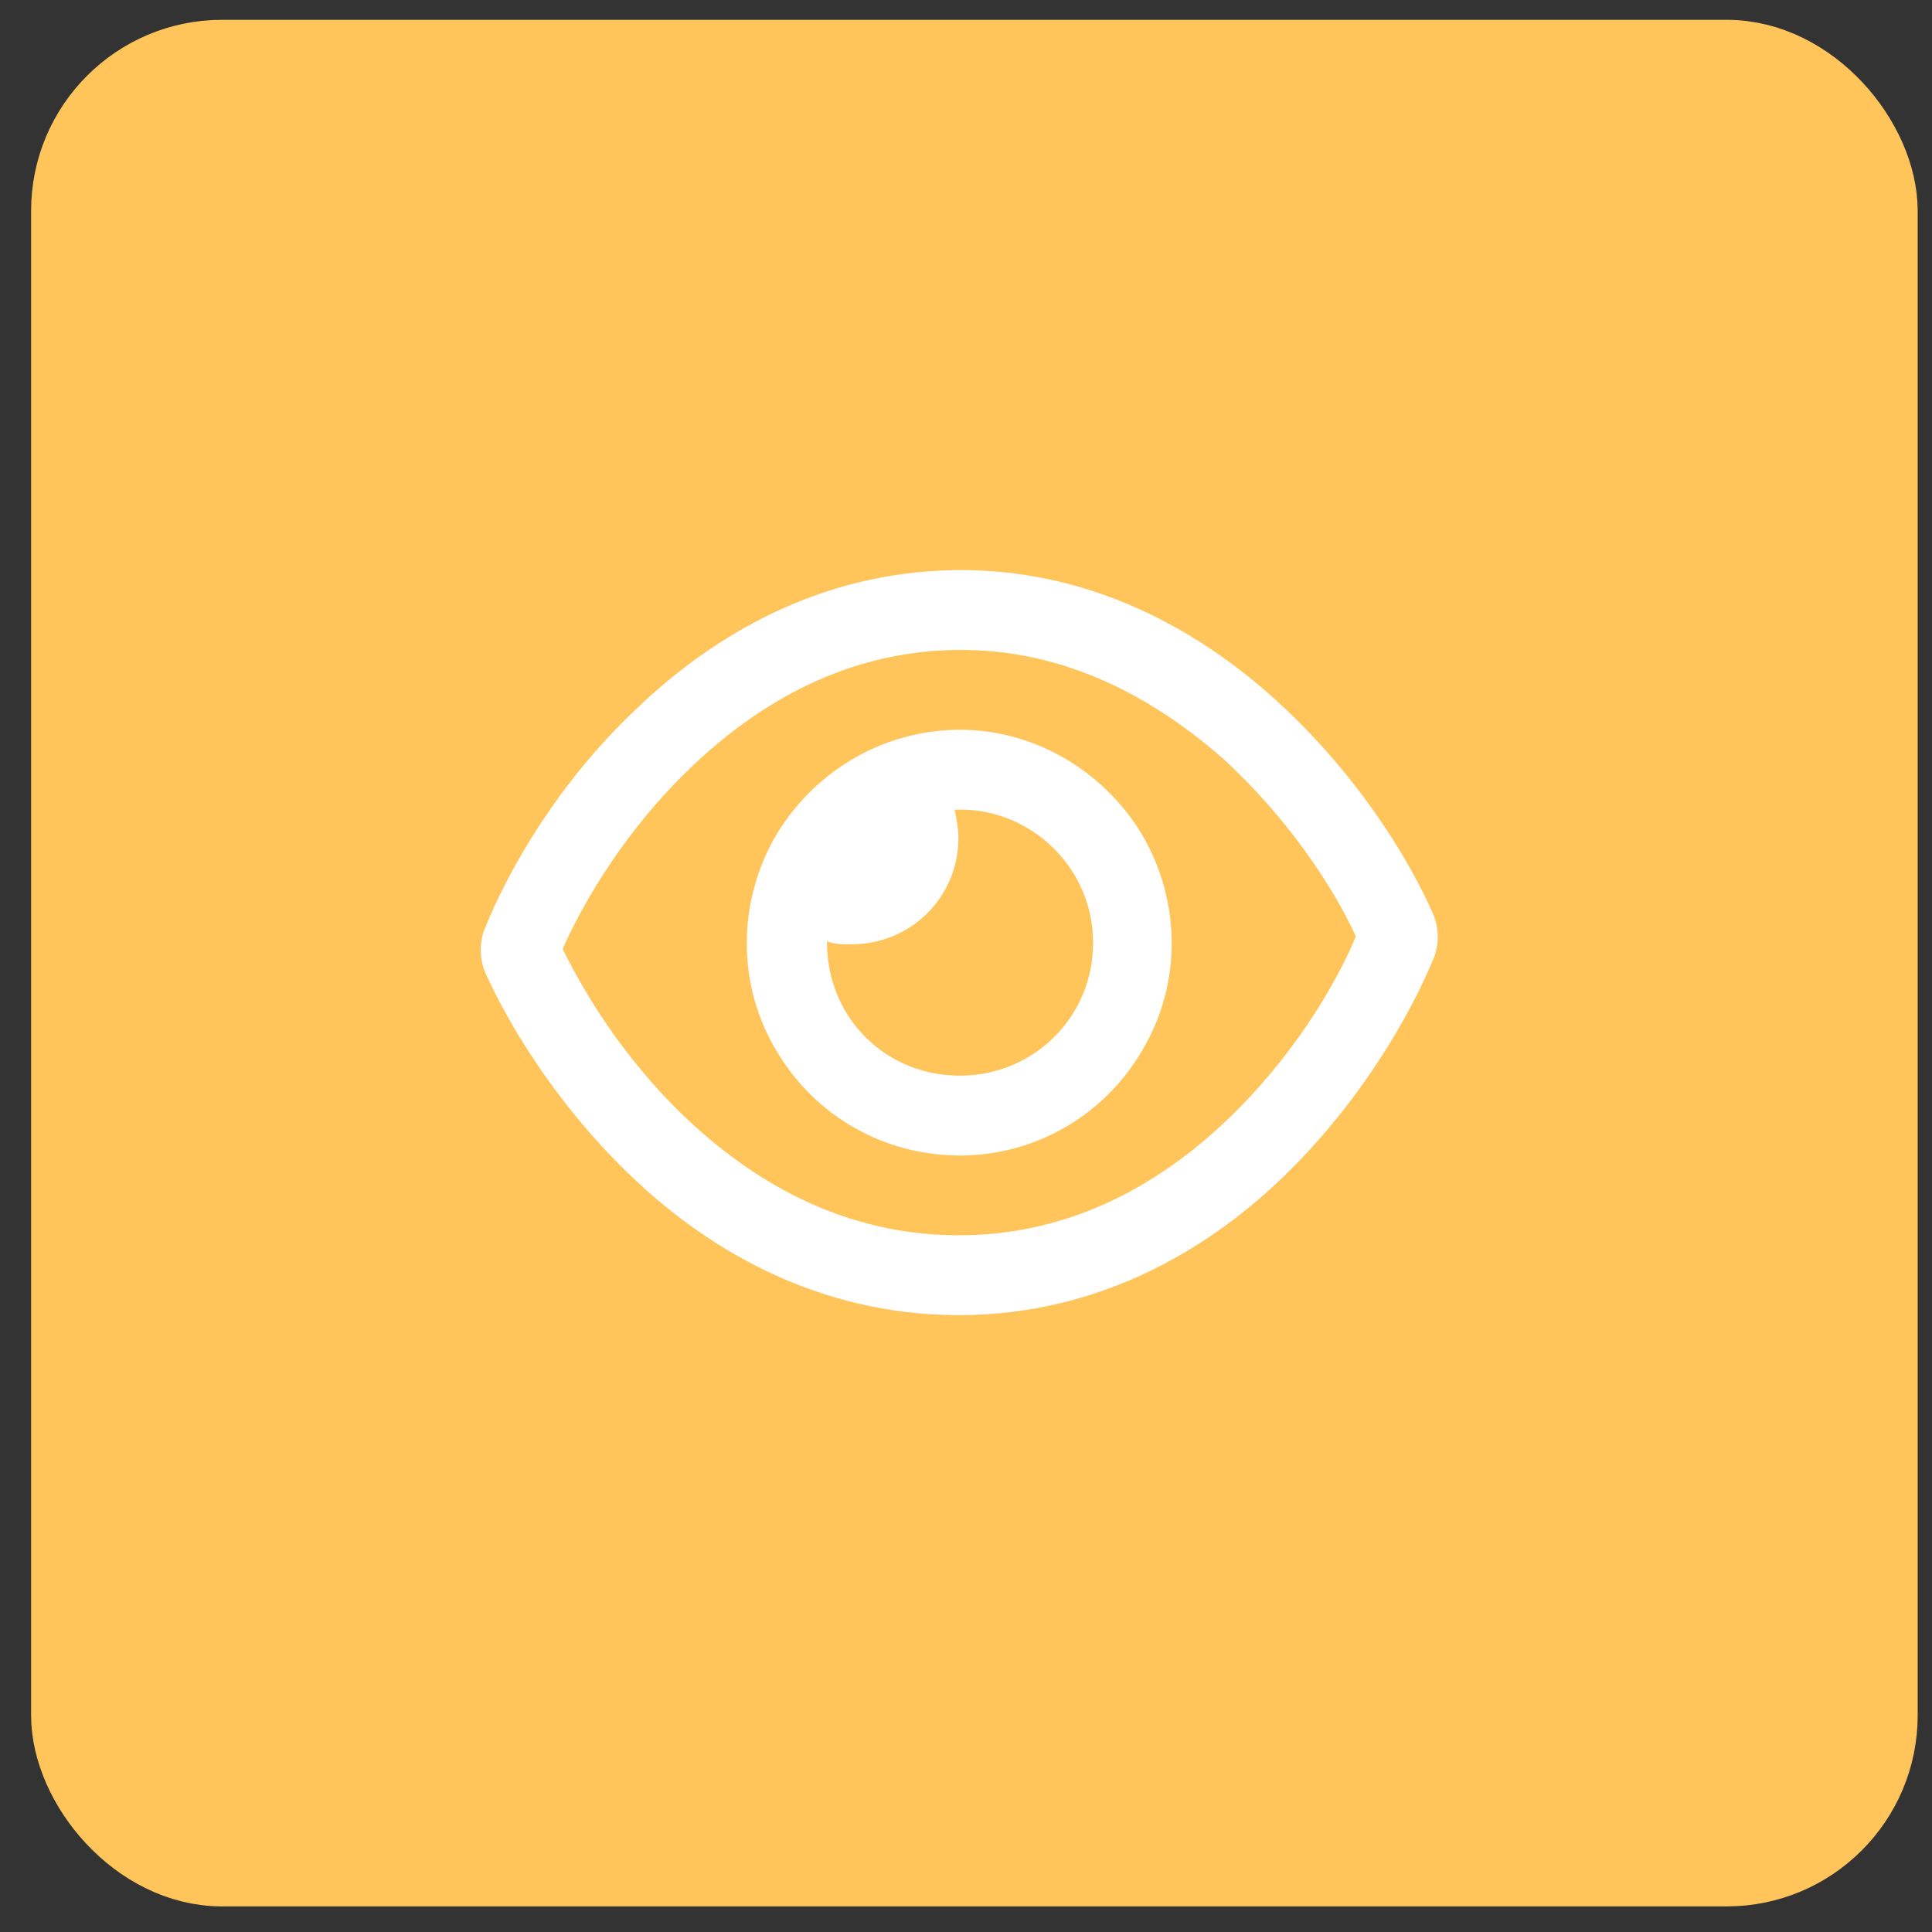
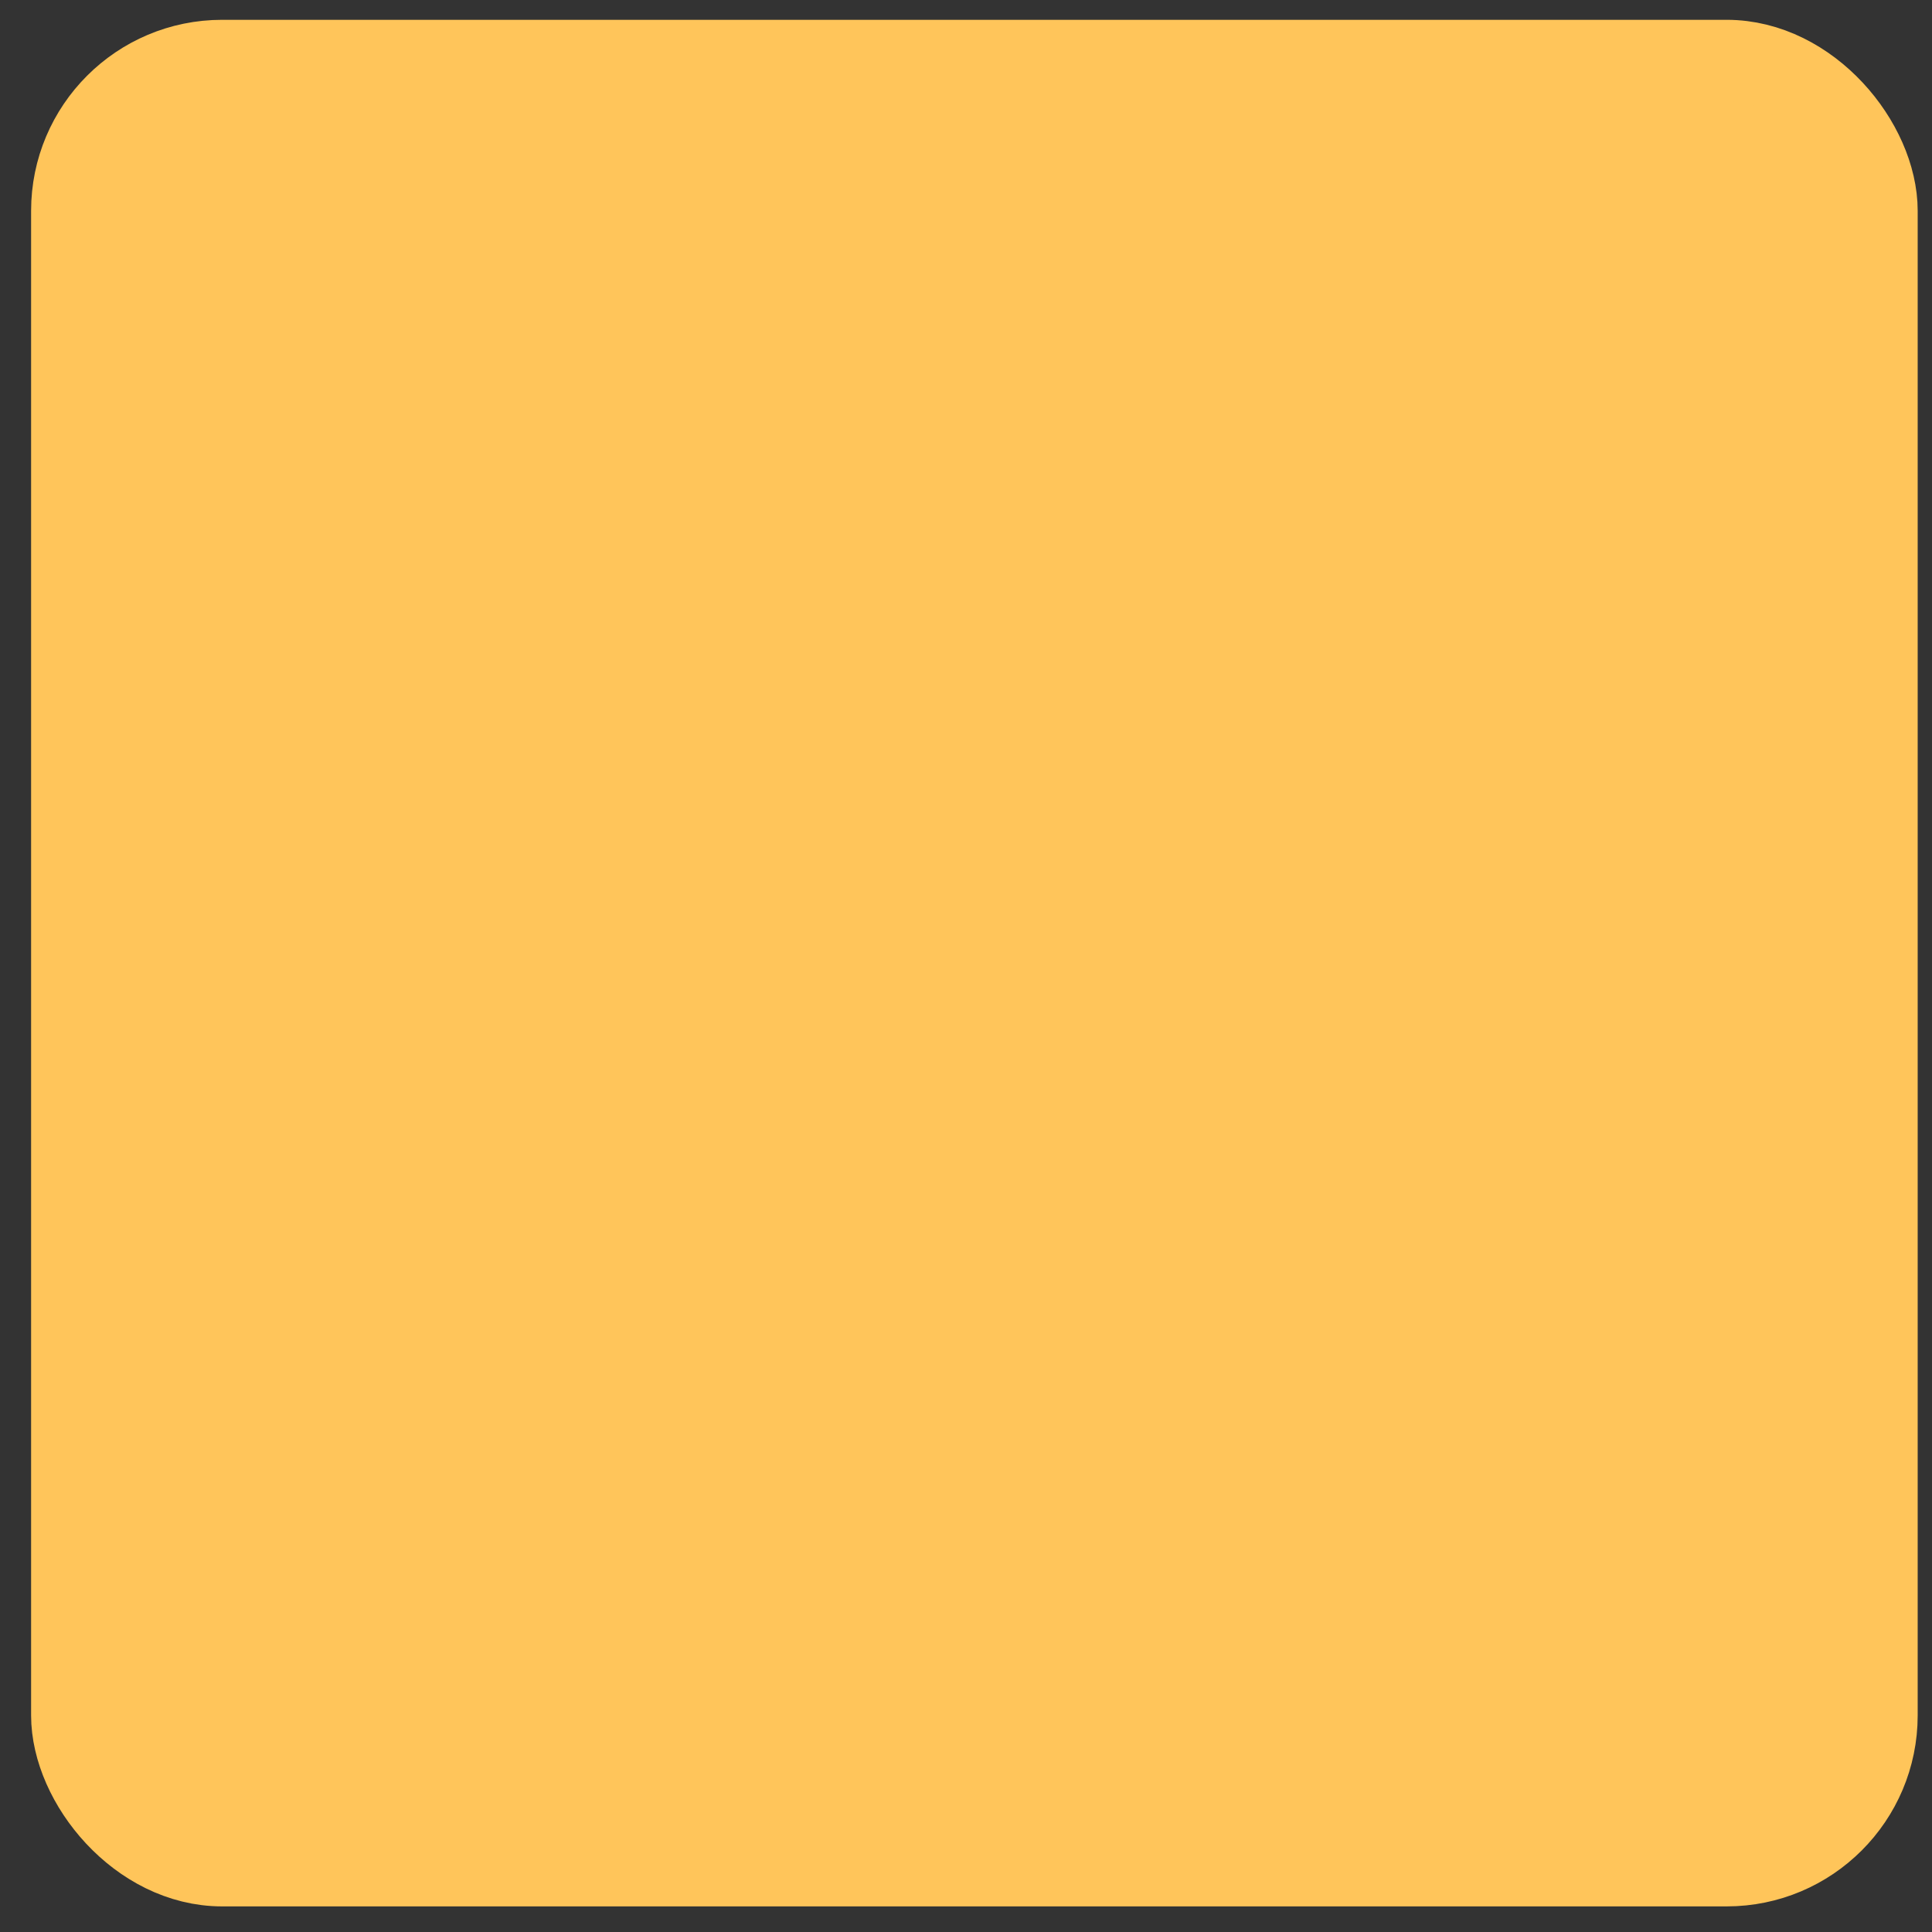
<svg xmlns="http://www.w3.org/2000/svg" width="57" height="57" viewBox="0 0 57 57" fill="none">
  <rect x="0" y="0" width="57" height="57" fill="#333333" stroke="none" />
  <rect x="2.125" y="1.792" width="53.245" height="53.245" rx="4.428" fill="#FFC55A" stroke="#FFC55A" stroke-width="2.415" />
-   <path d="M28.19 19.176C24.952 19.226 22.375 20.739 20.393 22.634C18.507 24.43 17.264 26.511 16.6 27.993C17.31 29.454 18.618 31.544 20.559 33.28C22.599 35.113 25.222 36.495 28.46 36.444C31.648 36.395 34.226 34.931 36.209 33.036C38.094 31.24 39.386 29.11 40.001 27.628C39.34 26.166 37.983 24.126 36.092 22.389C34.002 20.557 31.379 19.126 28.19 19.176ZM18.747 20.942C21.019 18.748 24.18 16.883 28.154 16.821C32.078 16.76 35.295 18.525 37.635 20.648C39.974 22.77 41.534 25.249 42.297 27.003C42.451 27.393 42.458 27.835 42.316 28.23C41.607 29.958 40.126 32.533 37.854 34.727C35.582 36.922 32.421 38.738 28.496 38.799C24.523 38.861 21.306 37.145 18.967 35.022C16.628 32.9 15.067 30.372 14.304 28.667C14.151 28.276 14.144 27.835 14.285 27.44C14.993 25.663 16.474 23.088 18.747 20.942ZM28.386 31.735C30.545 31.701 32.284 29.956 32.25 27.749C32.216 25.59 30.422 23.852 28.264 23.885C28.215 23.886 28.166 23.887 28.166 23.887C28.219 24.18 28.272 24.425 28.276 24.67C28.303 26.436 26.902 27.832 25.185 27.859C24.891 27.864 24.646 27.867 24.399 27.773C24.399 27.822 24.4 27.871 24.4 27.871C24.435 30.079 26.178 31.769 28.386 31.735ZM28.227 21.531C30.435 21.496 32.514 22.691 33.672 24.586C34.831 26.531 34.869 28.935 33.77 30.866C32.673 32.846 30.631 34.055 28.423 34.09C26.166 34.125 24.087 32.979 22.928 31.035C21.77 29.139 21.733 26.735 22.831 24.755C23.929 22.824 25.97 21.566 28.227 21.531Z" fill="white" />
</svg>